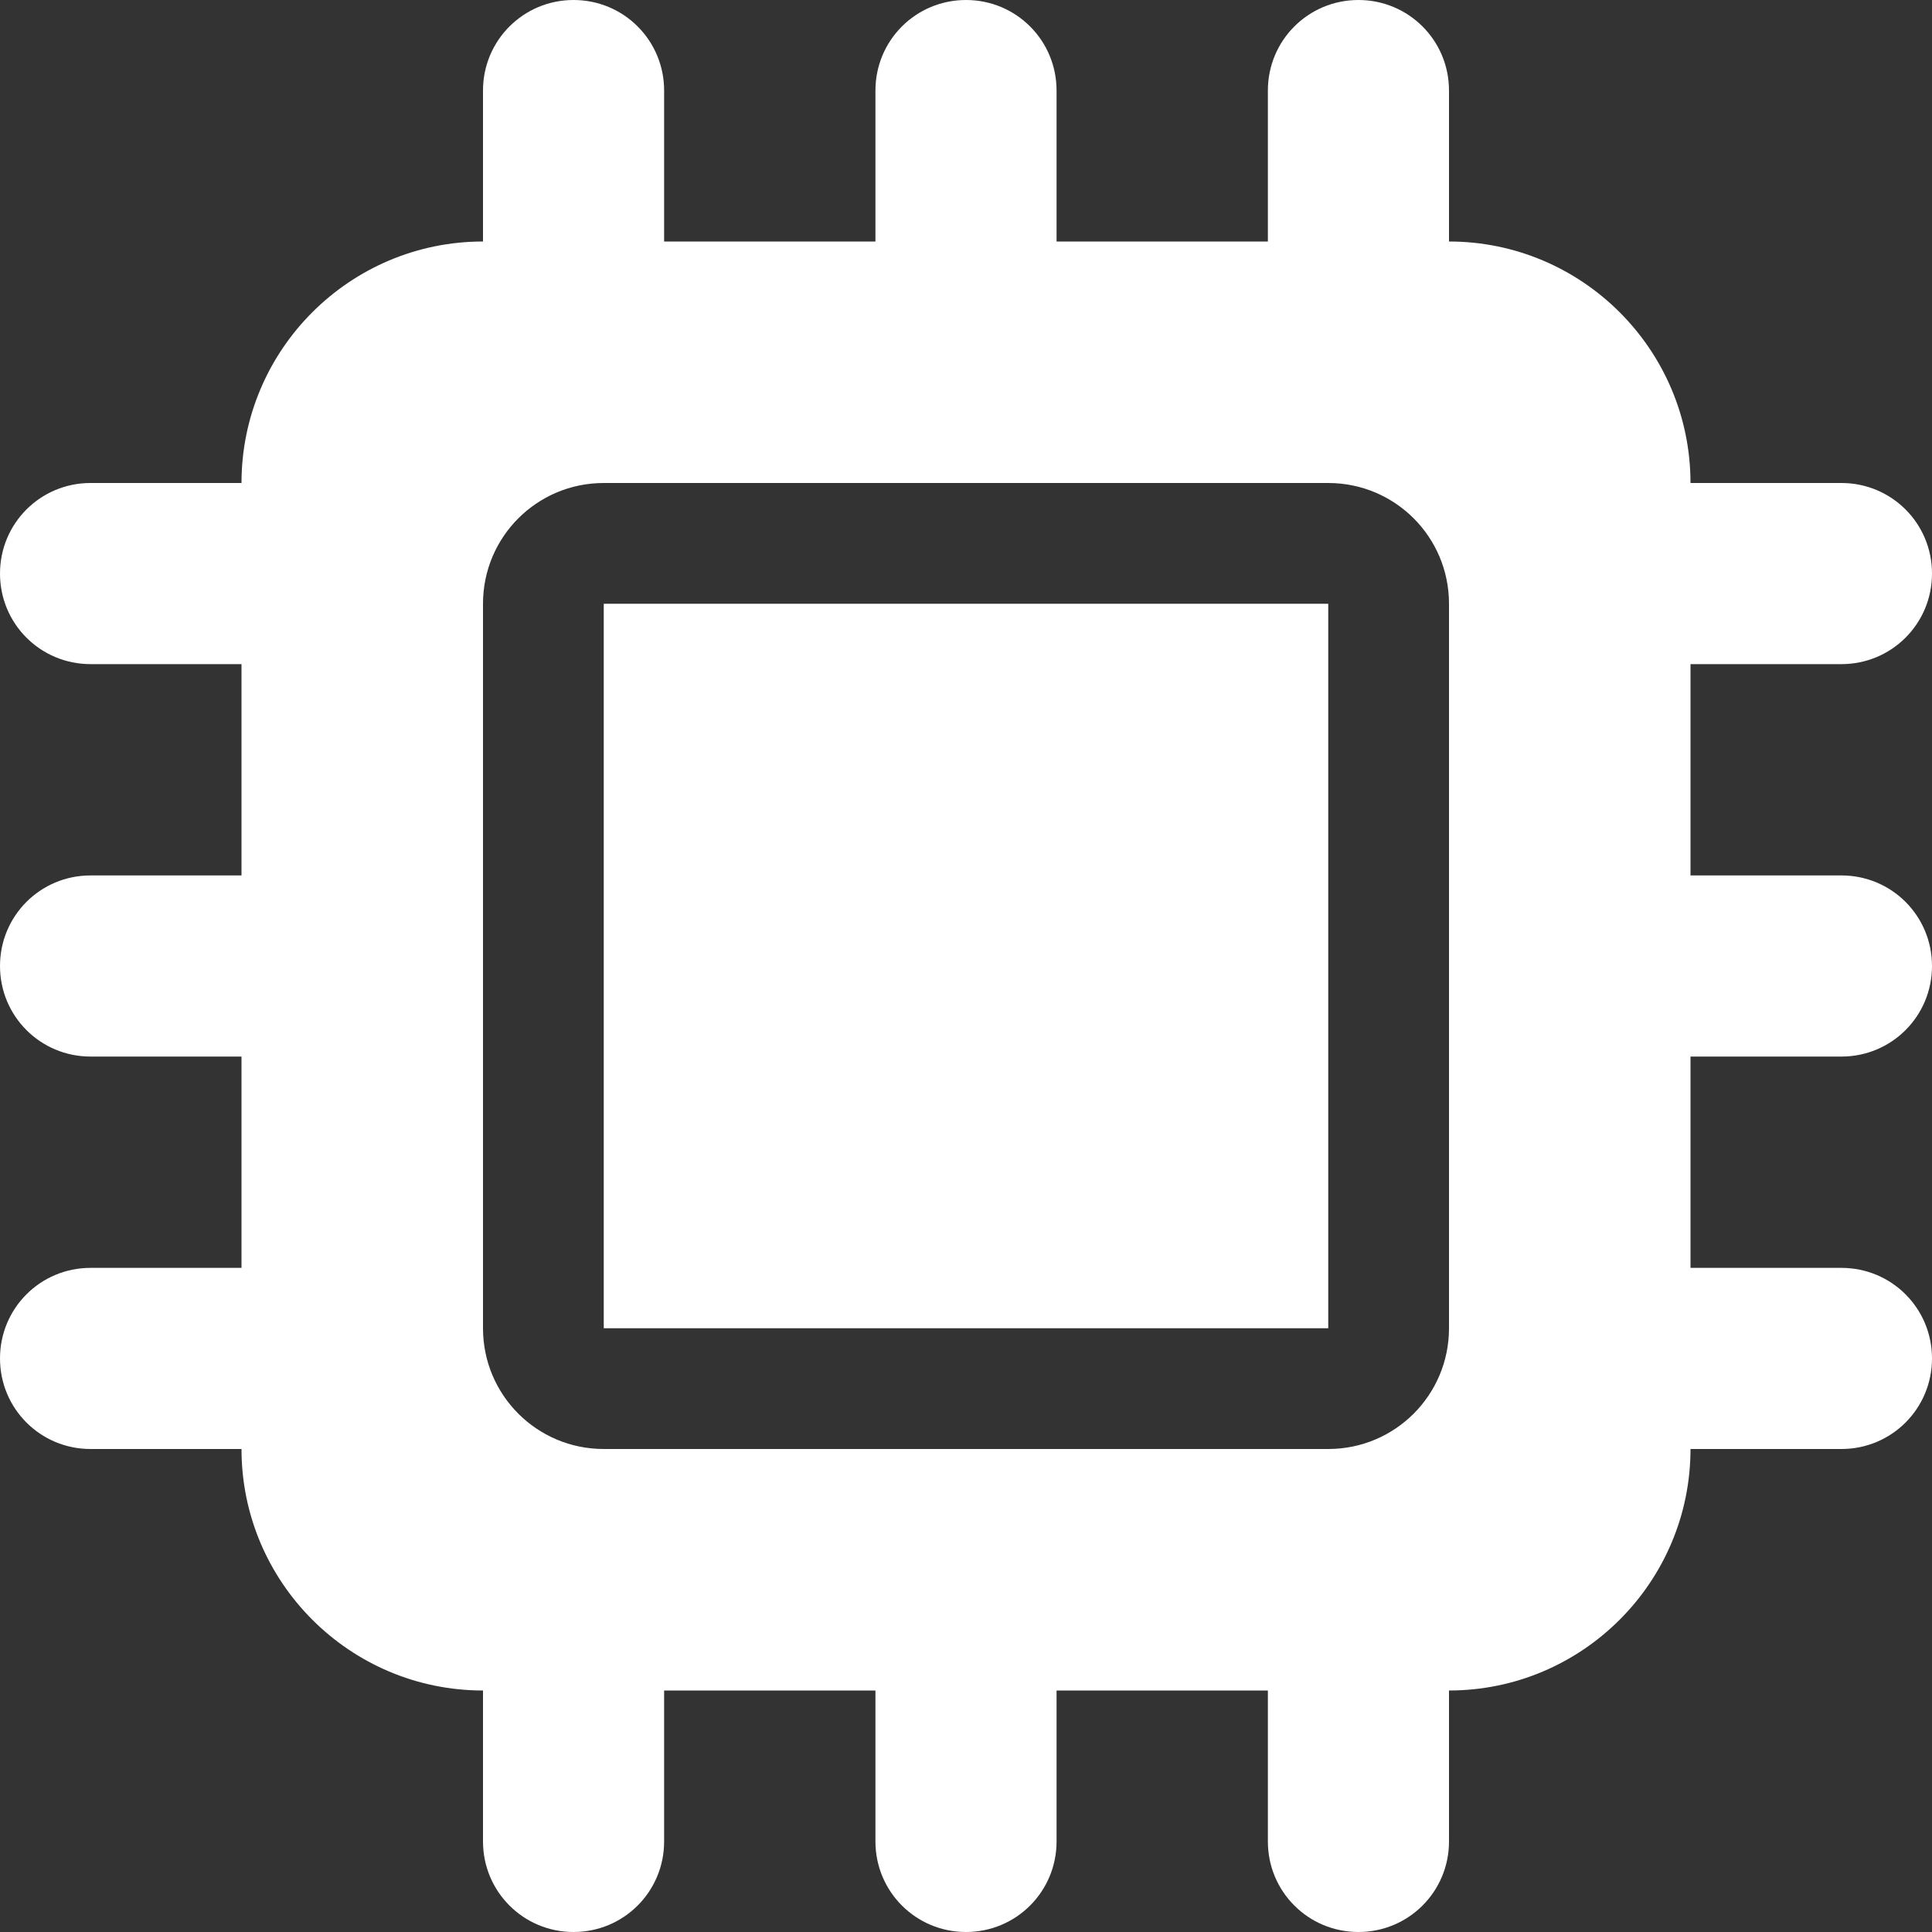
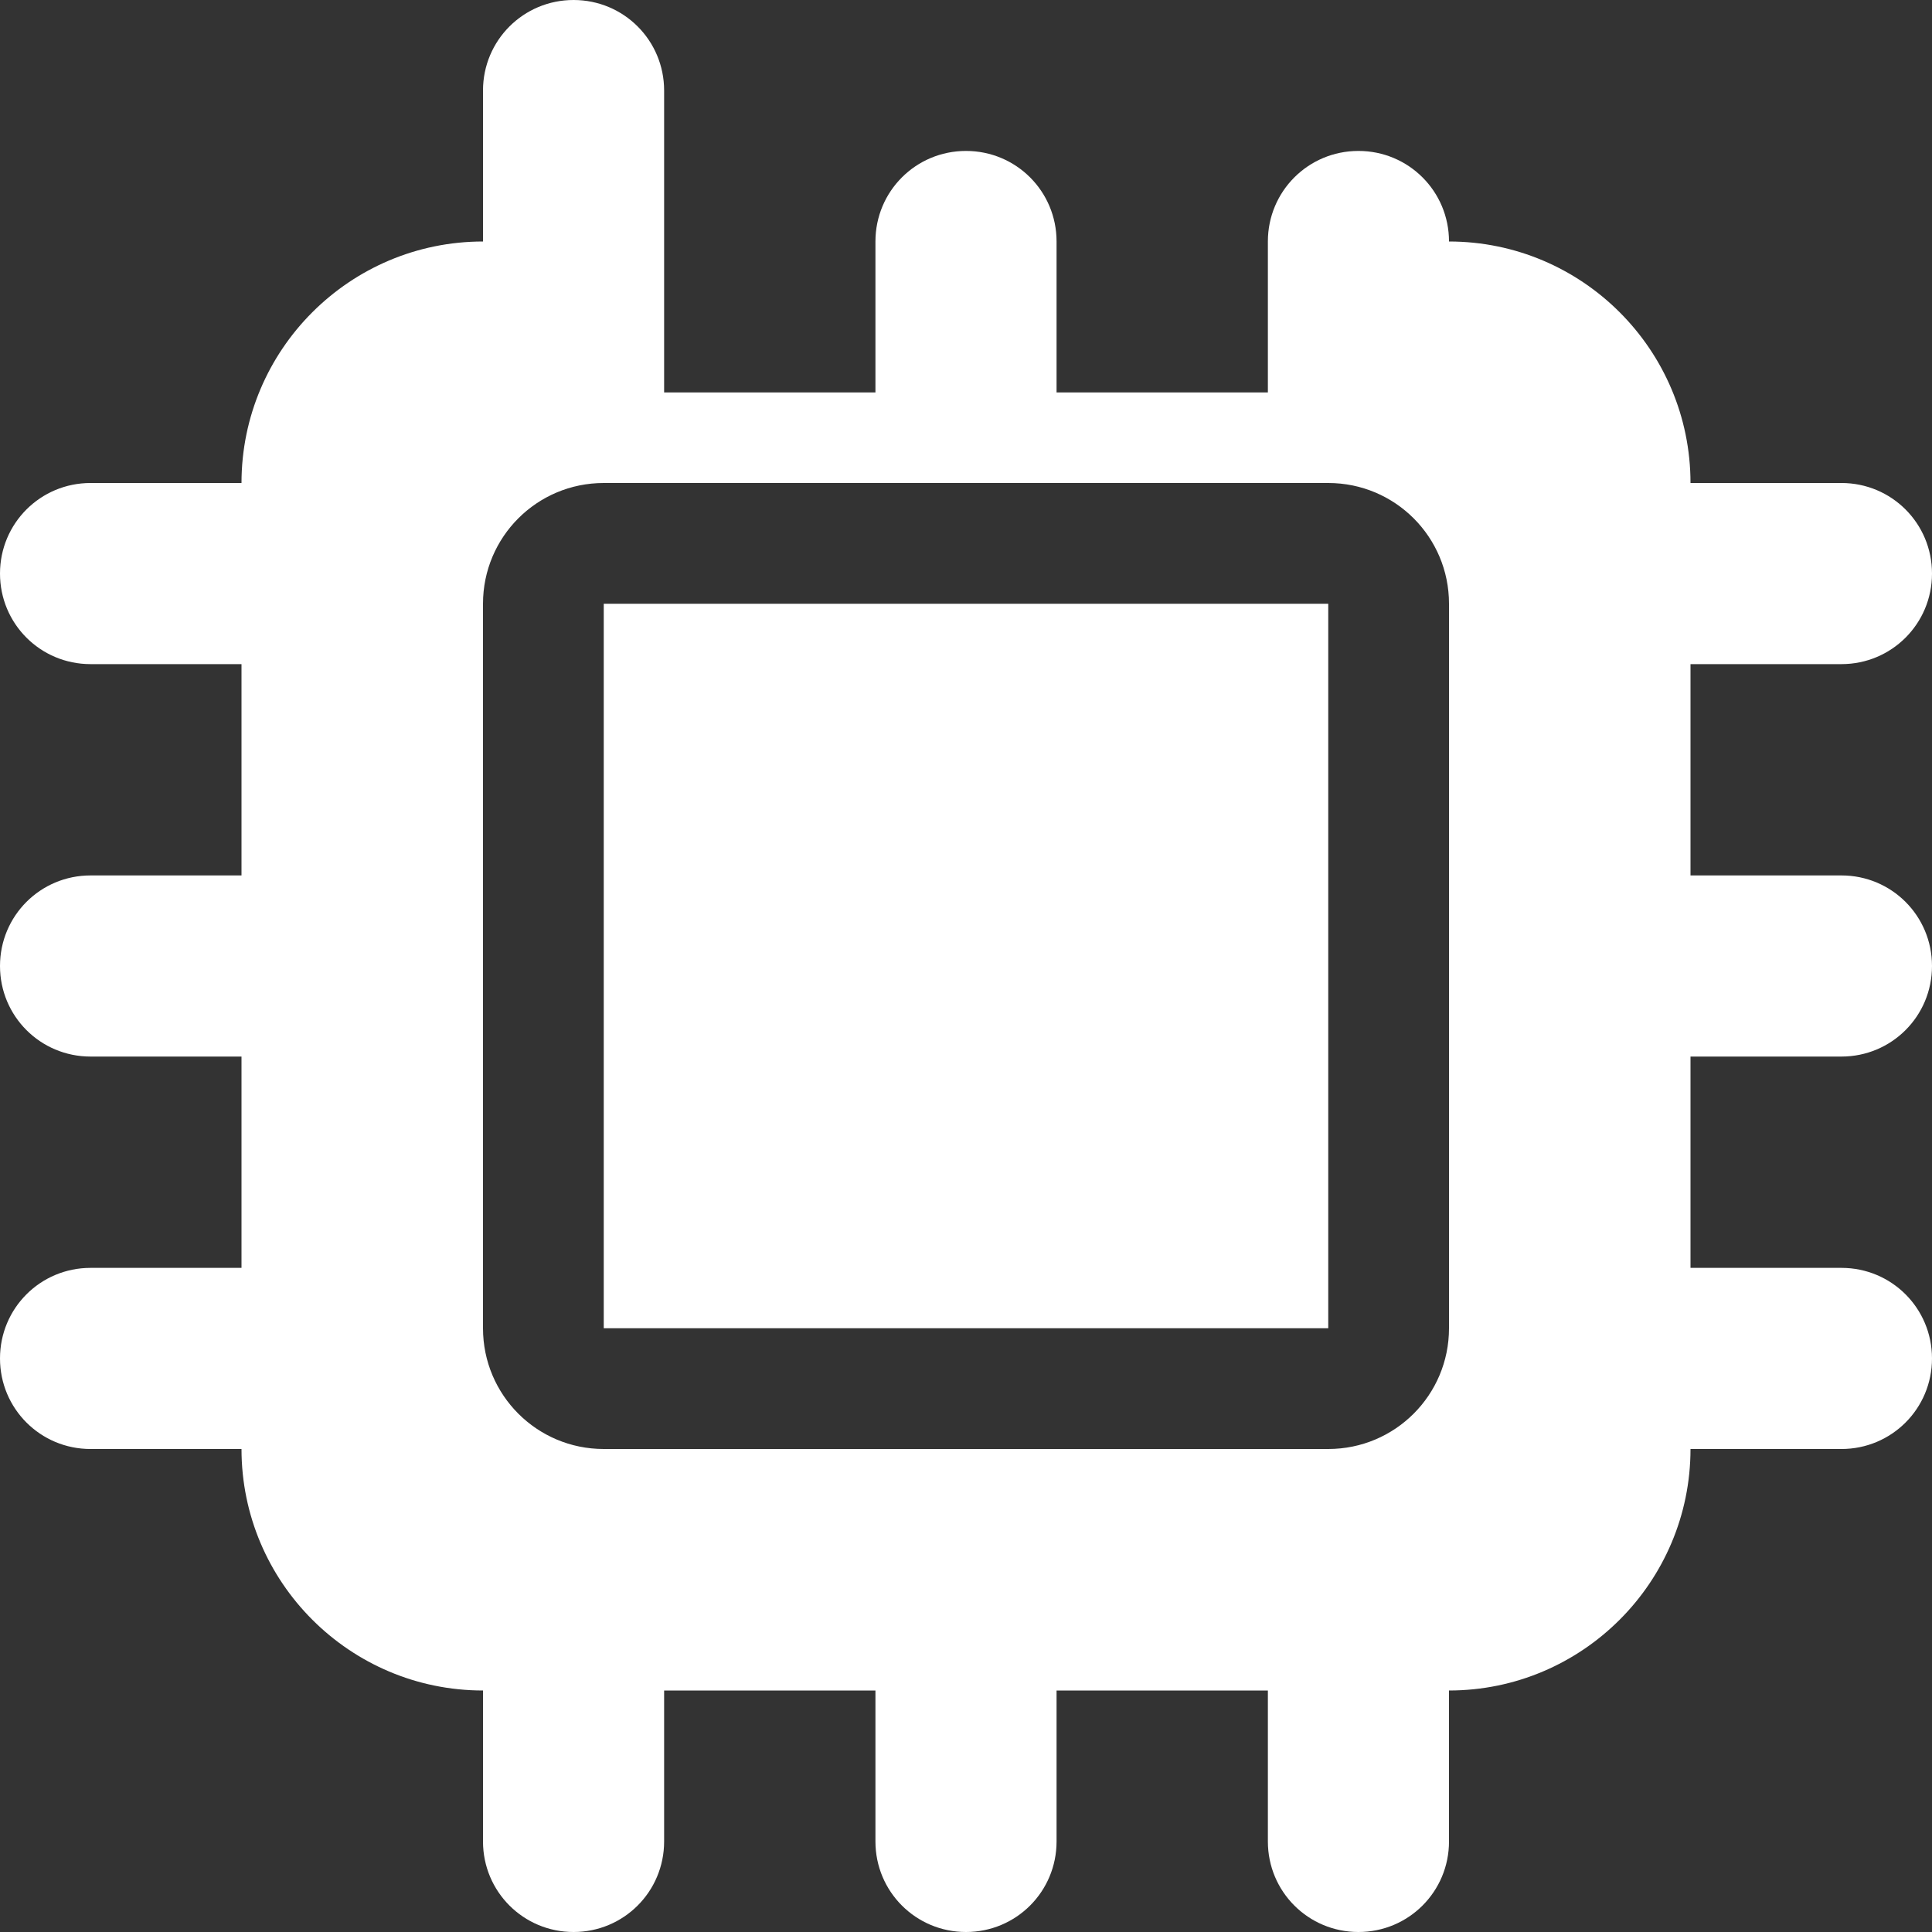
<svg xmlns="http://www.w3.org/2000/svg" version="1.1" id="圖層_1" x="0px" y="0px" viewBox="-41 164.9 512 512" style="enable-background:new -41 164.9 512 512;" xml:space="preserve">
  <rect x="-41" y="164.9" width="512" height="512" fill="#333333" stroke="none" />
  <style type="text/css">
	.st0{fill:#FFFFFF;}
</style>
-   <path class="st0" d="M135,188.9c0-13.3-10.7-24-24-24s-24,10.7-24,24v40c-35.3,0-64,28.7-64,64h-40c-13.3,0-24,10.7-24,24  c0,13.3,10.7,24,24,24h40v56h-40c-13.3,0-24,10.7-24,24c0,13.3,10.7,24,24,24h40v56h-40c-13.3,0-24,10.7-24,24s10.7,24,24,24h40  c0,35.3,28.7,64,64,64v40c0,13.3,10.7,24,24,24s24-10.7,24-24v-40h56v40c0,13.3,10.7,24,24,24c13.3,0,24-10.7,24-24v-40h56v40  c0,13.3,10.7,24,24,24s24-10.7,24-24v-40c35.3,0,64-28.7,64-64h40c13.3,0,24-10.7,24-24s-10.7-24-24-24h-40v-56h40  c13.3,0,24-10.7,24-24s-10.7-24-24-24h-40v-56h40c13.3,0,24-10.7,24-24c0-13.3-10.7-24-24-24h-40c0-35.3-28.7-64-64-64v-40  c0-13.3-10.7-24-24-24s-24,10.7-24,24v40h-56v-40c0-13.3-10.7-24-24-24s-24,10.7-24,24v40h-56V188.9z M119,292.9h192  c17.7,0,32,14.3,32,32v192c0,17.7-14.3,32-32,32H119c-17.7,0-32-14.3-32-32v-192C87,307.2,101.3,292.9,119,292.9z M311,324.9H119  v192h192V324.9z" />
+   <path class="st0" d="M135,188.9c0-13.3-10.7-24-24-24s-24,10.7-24,24v40c-35.3,0-64,28.7-64,64h-40c-13.3,0-24,10.7-24,24  c0,13.3,10.7,24,24,24h40v56h-40c-13.3,0-24,10.7-24,24c0,13.3,10.7,24,24,24h40v56h-40c-13.3,0-24,10.7-24,24s10.7,24,24,24h40  c0,35.3,28.7,64,64,64v40c0,13.3,10.7,24,24,24s24-10.7,24-24v-40h56v40c0,13.3,10.7,24,24,24c13.3,0,24-10.7,24-24v-40h56v40  c0,13.3,10.7,24,24,24s24-10.7,24-24v-40c35.3,0,64-28.7,64-64h40c13.3,0,24-10.7,24-24s-10.7-24-24-24h-40v-56h40  c13.3,0,24-10.7,24-24s-10.7-24-24-24h-40v-56h40c13.3,0,24-10.7,24-24c0-13.3-10.7-24-24-24h-40c0-35.3-28.7-64-64-64c0-13.3-10.7-24-24-24s-24,10.7-24,24v40h-56v-40c0-13.3-10.7-24-24-24s-24,10.7-24,24v40h-56V188.9z M119,292.9h192  c17.7,0,32,14.3,32,32v192c0,17.7-14.3,32-32,32H119c-17.7,0-32-14.3-32-32v-192C87,307.2,101.3,292.9,119,292.9z M311,324.9H119  v192h192V324.9z" />
</svg>